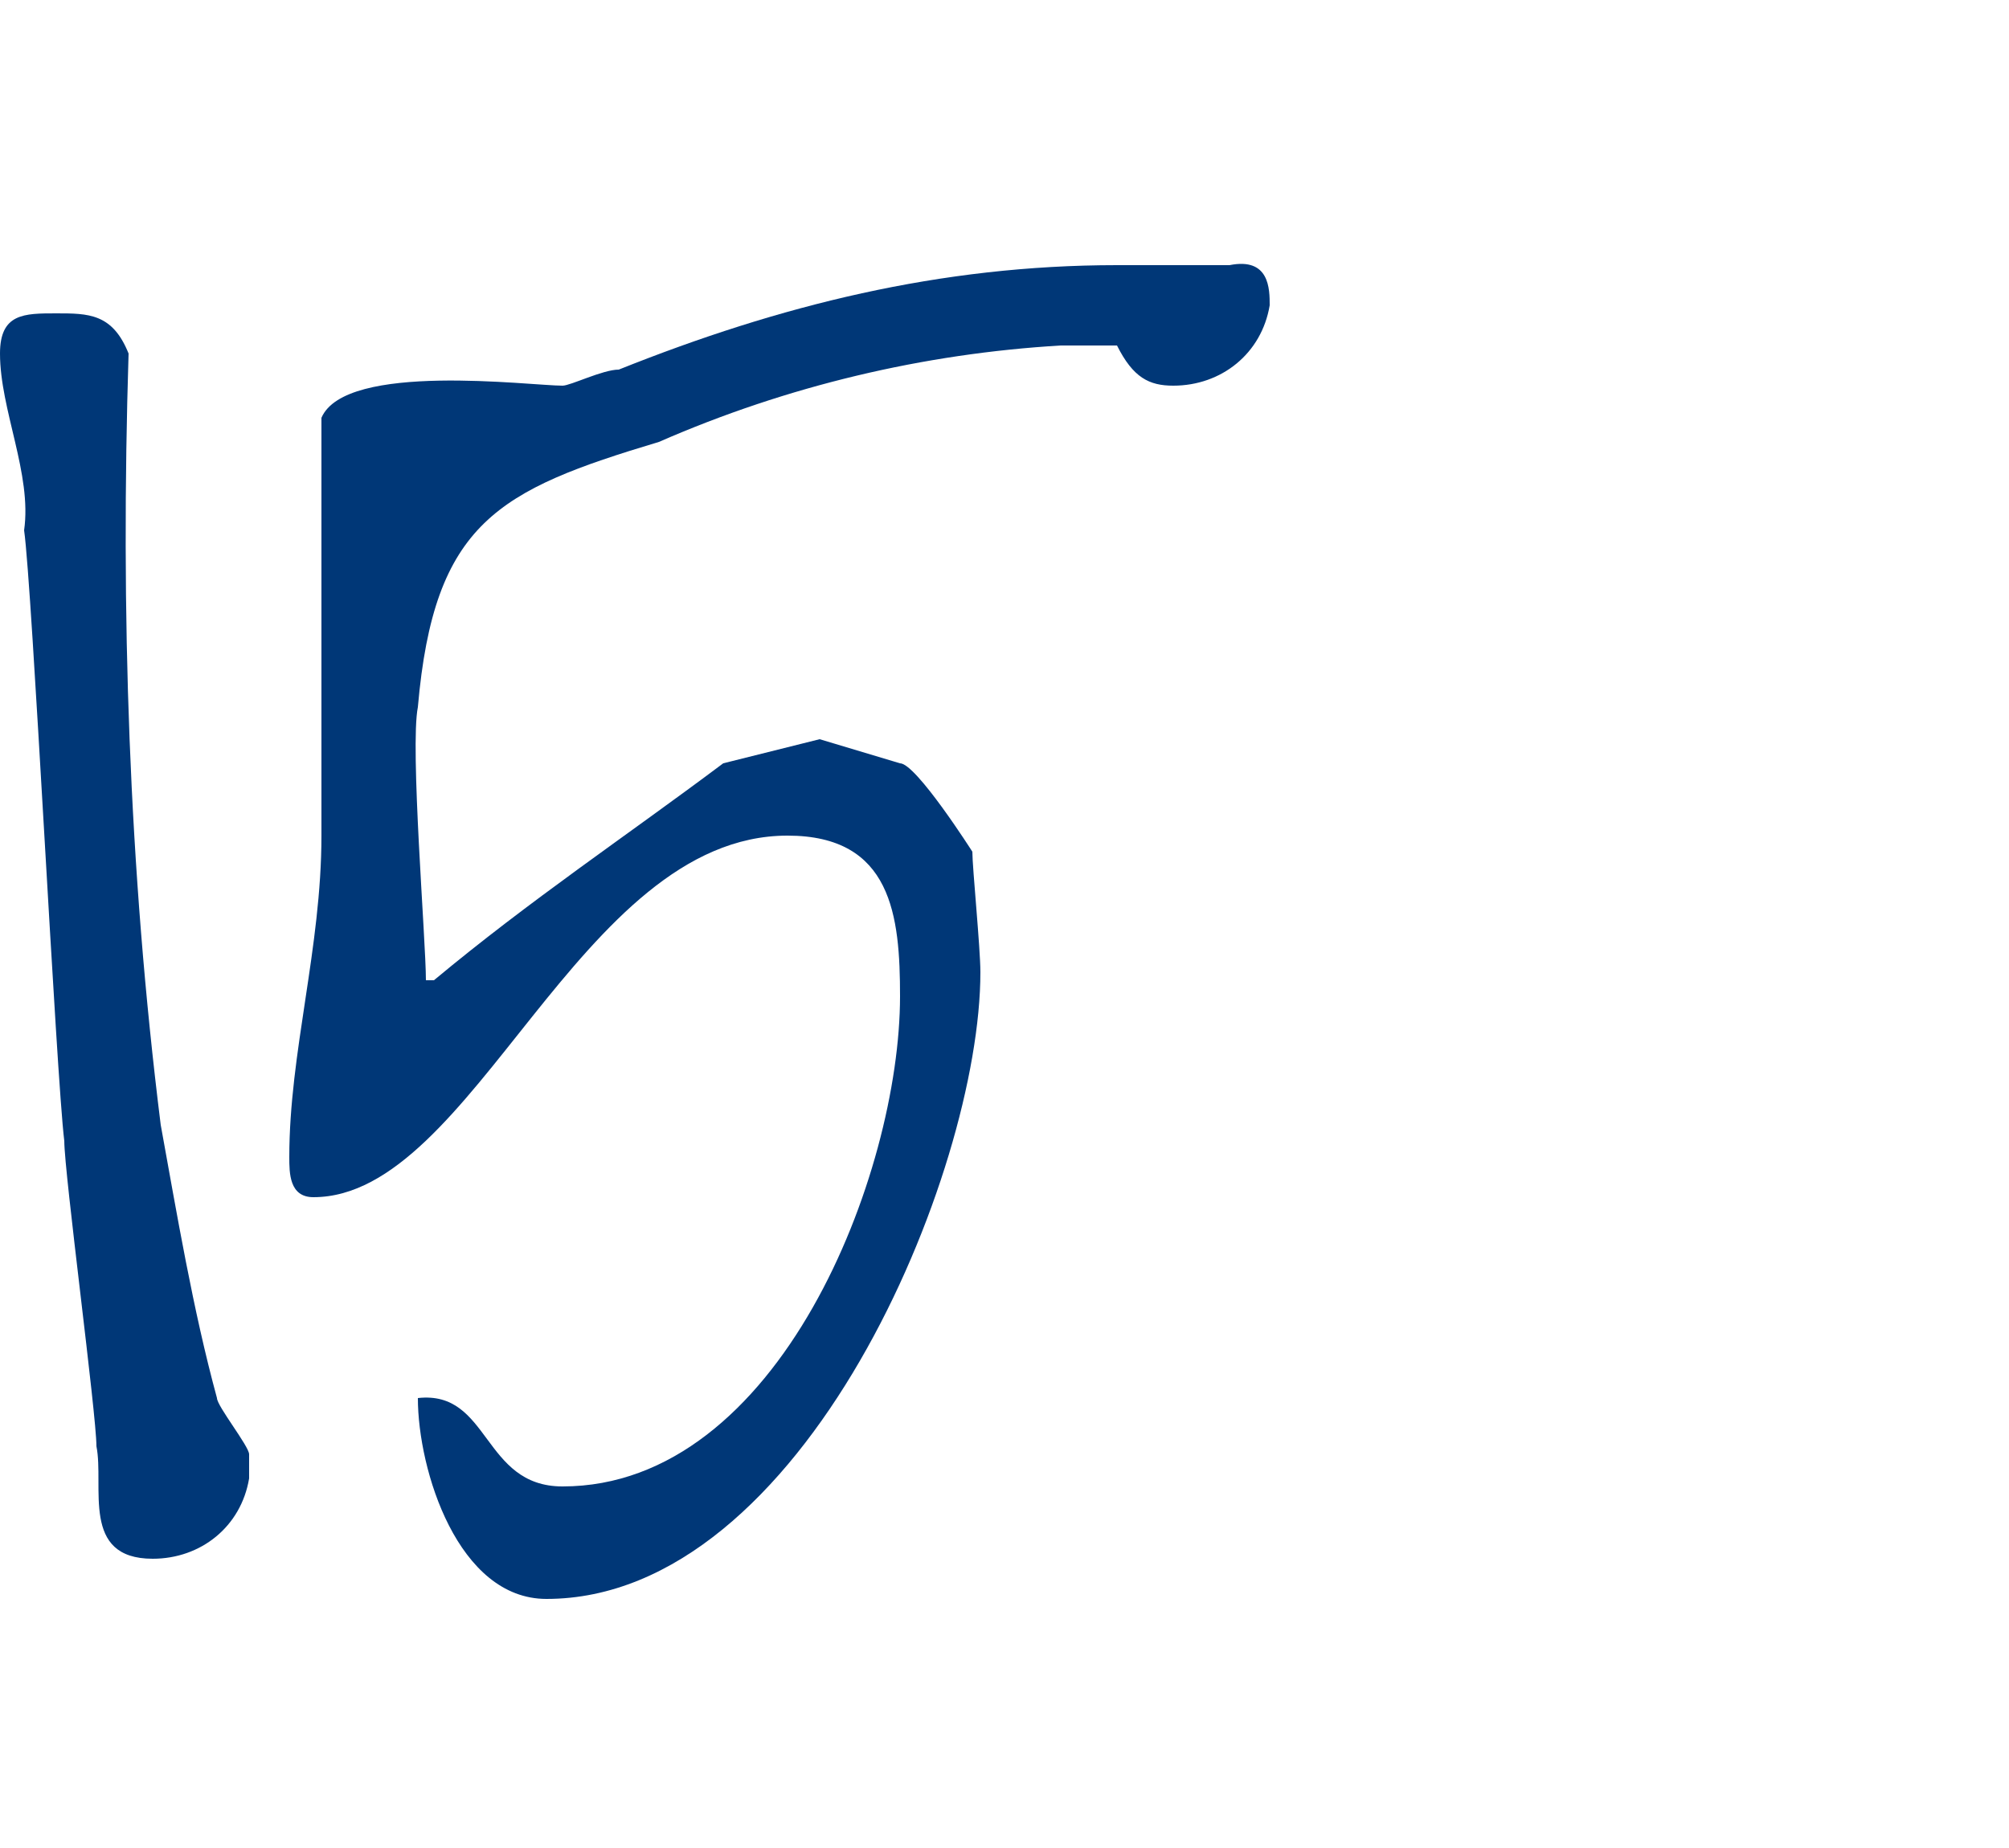
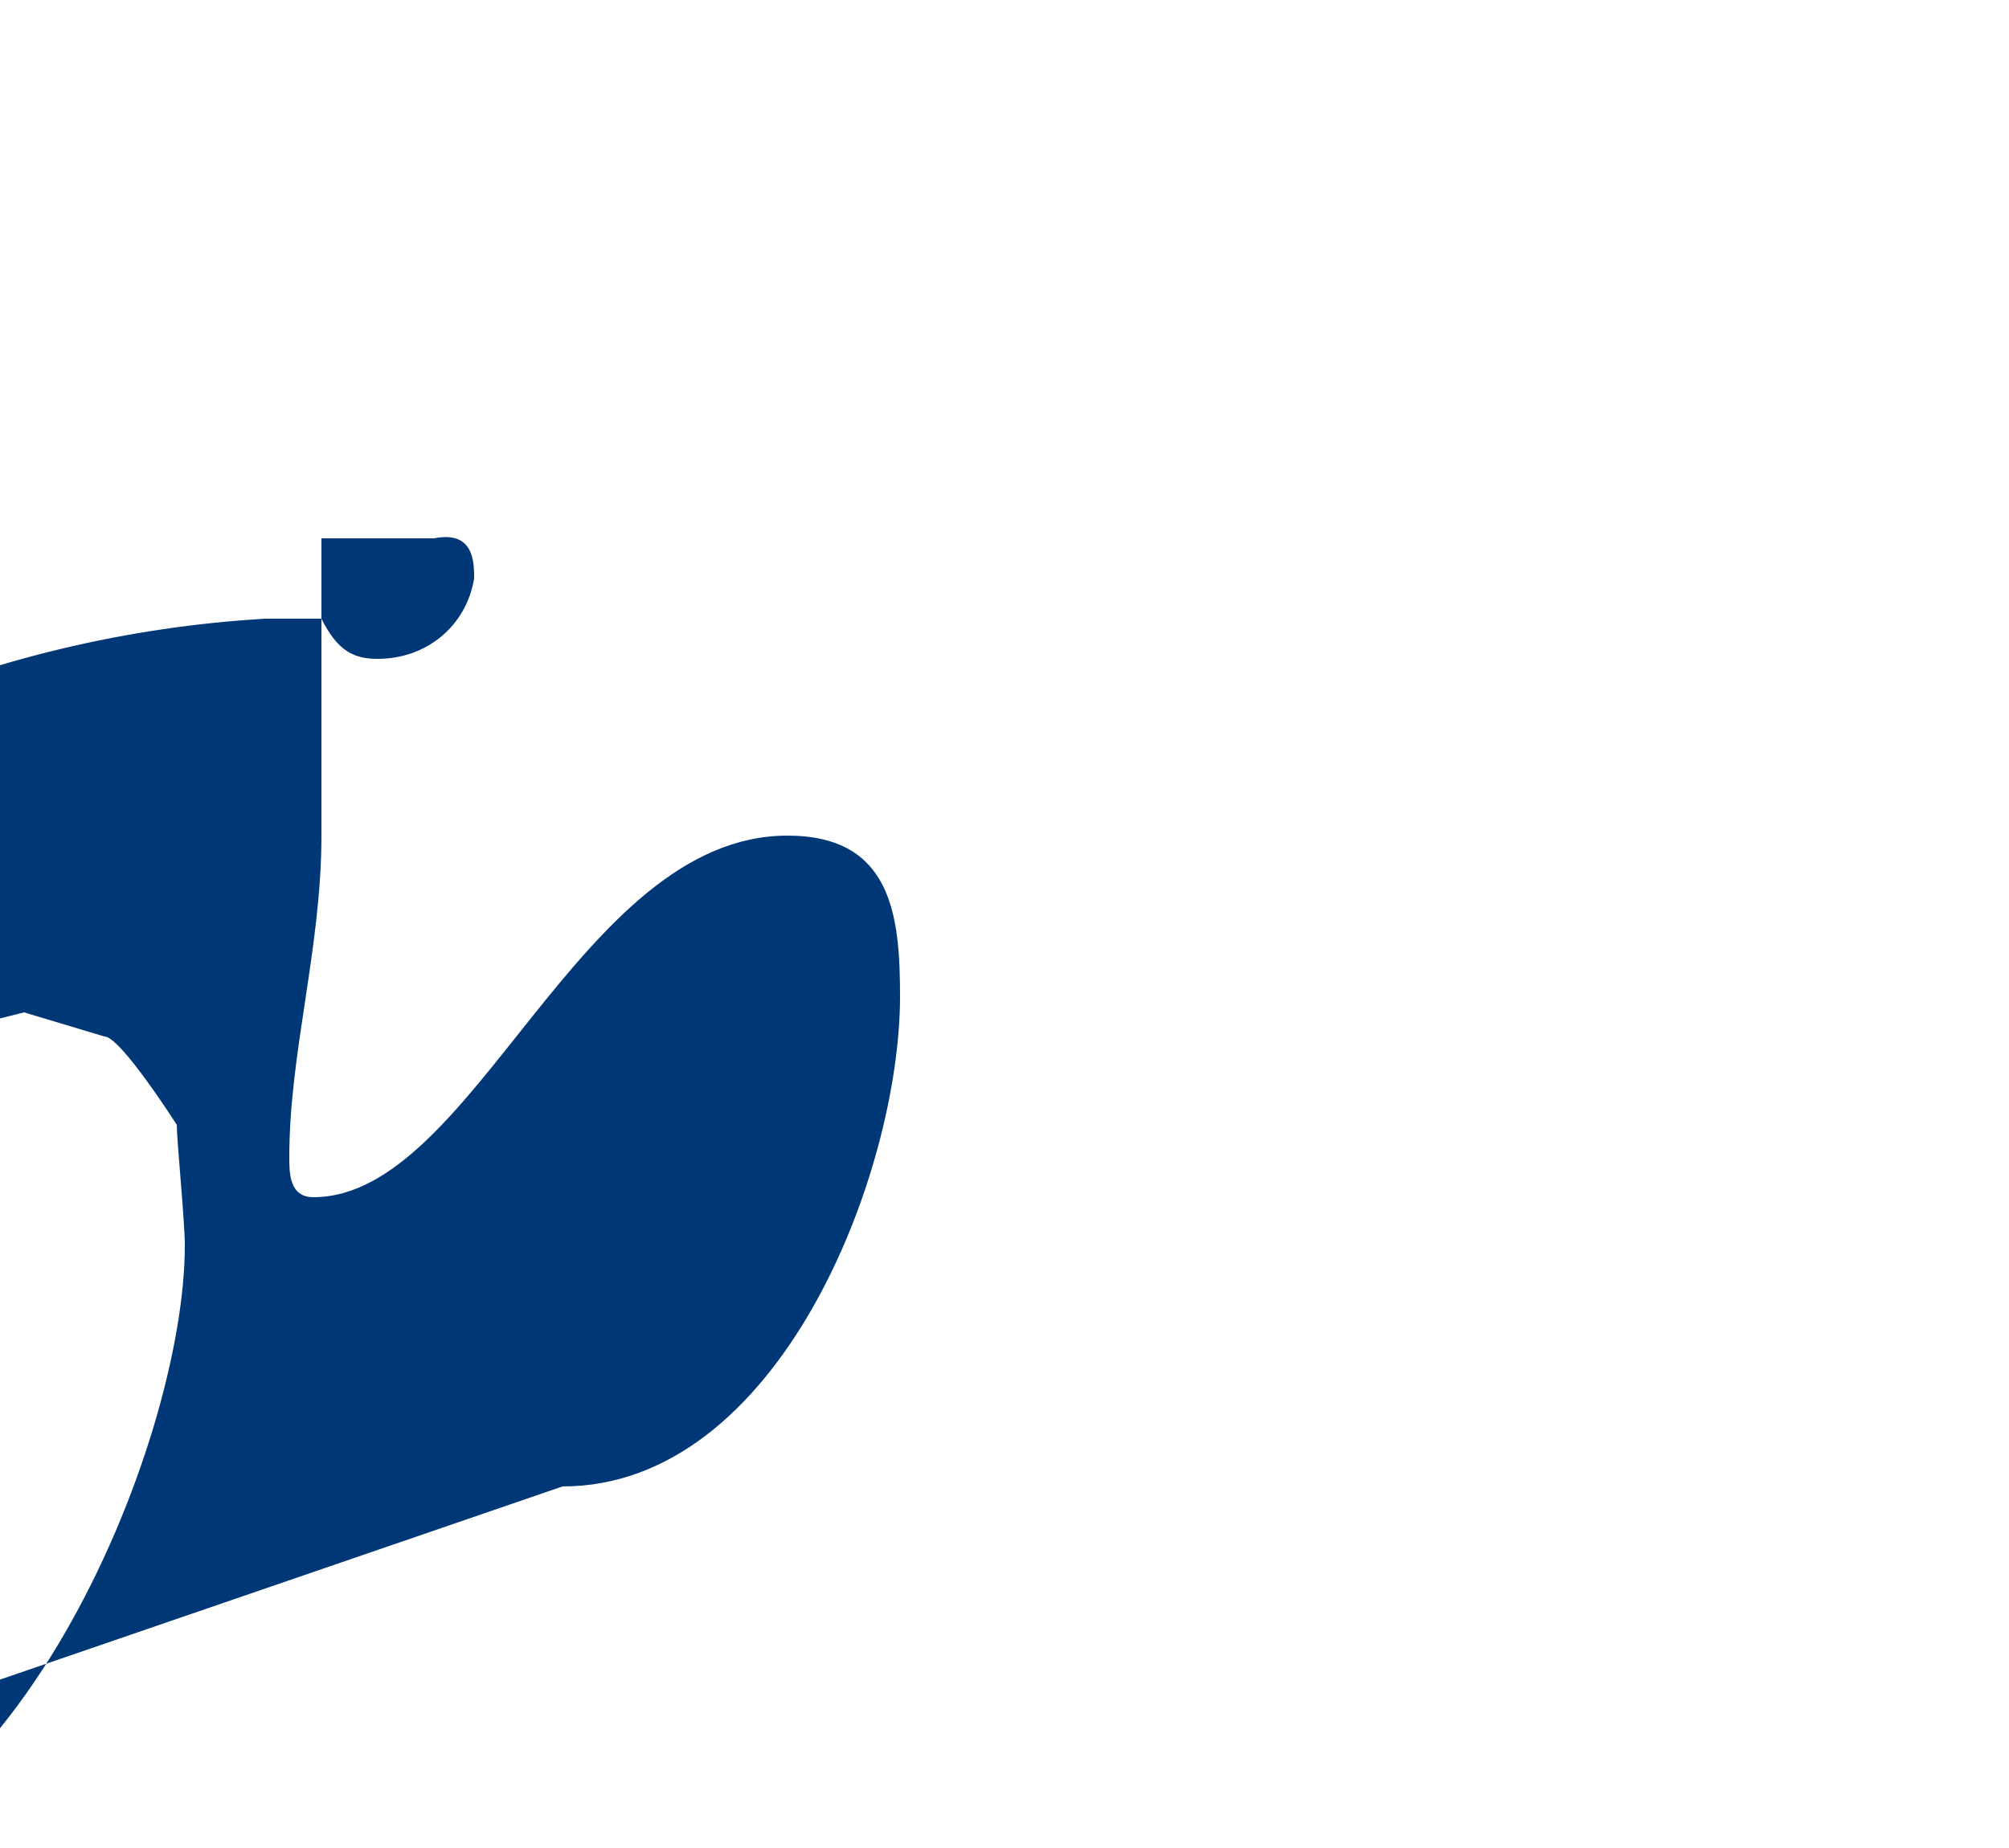
<svg xmlns="http://www.w3.org/2000/svg" enable-background="new 0 0 25 23" viewBox="0 0 25 23">
  <g fill="#003777">
-     <path d="m.7 3.9c.4 0 .7 0 .9.5-.1 3.2 0 6.4.4 9.6.2 1.1.4 2.3.7 3.4 0 .1.4.6.4.7s0 .2 0 .3c-.1.6-.6 1-1.2 1-.9 0-.6-.9-.7-1.4 0-.4-.4-3.4-.4-3.8-.1-.8-.4-6.9-.5-7.6.1-.7-.3-1.5-.3-2.2 0-.5.3-.5.7-.5z" />
-     <path d="m7 18.5c2.7 0 4.2-3.9 4.2-6.1 0-1-.1-2-1.4-2-2.6 0-3.9 4.5-5.9 4.5-.3 0-.3-.3-.3-.5 0-1.3.4-2.6.4-4 0-.3 0-.9 0-1.5v-2.2c0-.7 0-1.3 0-1.5.3-.7 2.6-.4 3-.4.1 0 .5-.2.7-.2 2-.8 4-1.3 6.2-1.3h.7.7c.5-.1.5.3.5.5-.1.6-.6 1-1.2 1-.3 0-.5-.1-.7-.5-.1 0-.4 0-.6 0h-.1c-1.7.1-3.4.5-5 1.2-2 .6-2.8 1-3 3.3-.1.5.1 2.9.1 3.4h.1c1.2-1 2.4-1.8 3.6-2.7l1.2-.3 1 .3c.2 0 .9 1.1.9 1.1 0 .2.1 1.2.1 1.5 0 2.5-2.2 7.8-5.4 7.8-1.1 0-1.6-1.6-1.6-2.5.9-.1.8 1.1 1.8 1.1z" />
+     <path d="m7 18.5c2.7 0 4.2-3.9 4.2-6.1 0-1-.1-2-1.4-2-2.6 0-3.9 4.5-5.9 4.5-.3 0-.3-.3-.3-.5 0-1.3.4-2.6.4-4 0-.3 0-.9 0-1.5v-2.2h.7.7c.5-.1.5.3.5.5-.1.6-.6 1-1.2 1-.3 0-.5-.1-.7-.5-.1 0-.4 0-.6 0h-.1c-1.7.1-3.4.5-5 1.2-2 .6-2.8 1-3 3.3-.1.5.1 2.9.1 3.4h.1c1.2-1 2.4-1.8 3.6-2.7l1.2-.3 1 .3c.2 0 .9 1.1.9 1.1 0 .2.1 1.2.1 1.5 0 2.5-2.2 7.8-5.4 7.8-1.1 0-1.6-1.6-1.6-2.5.9-.1.8 1.1 1.8 1.1z" />
  </g>
</svg>